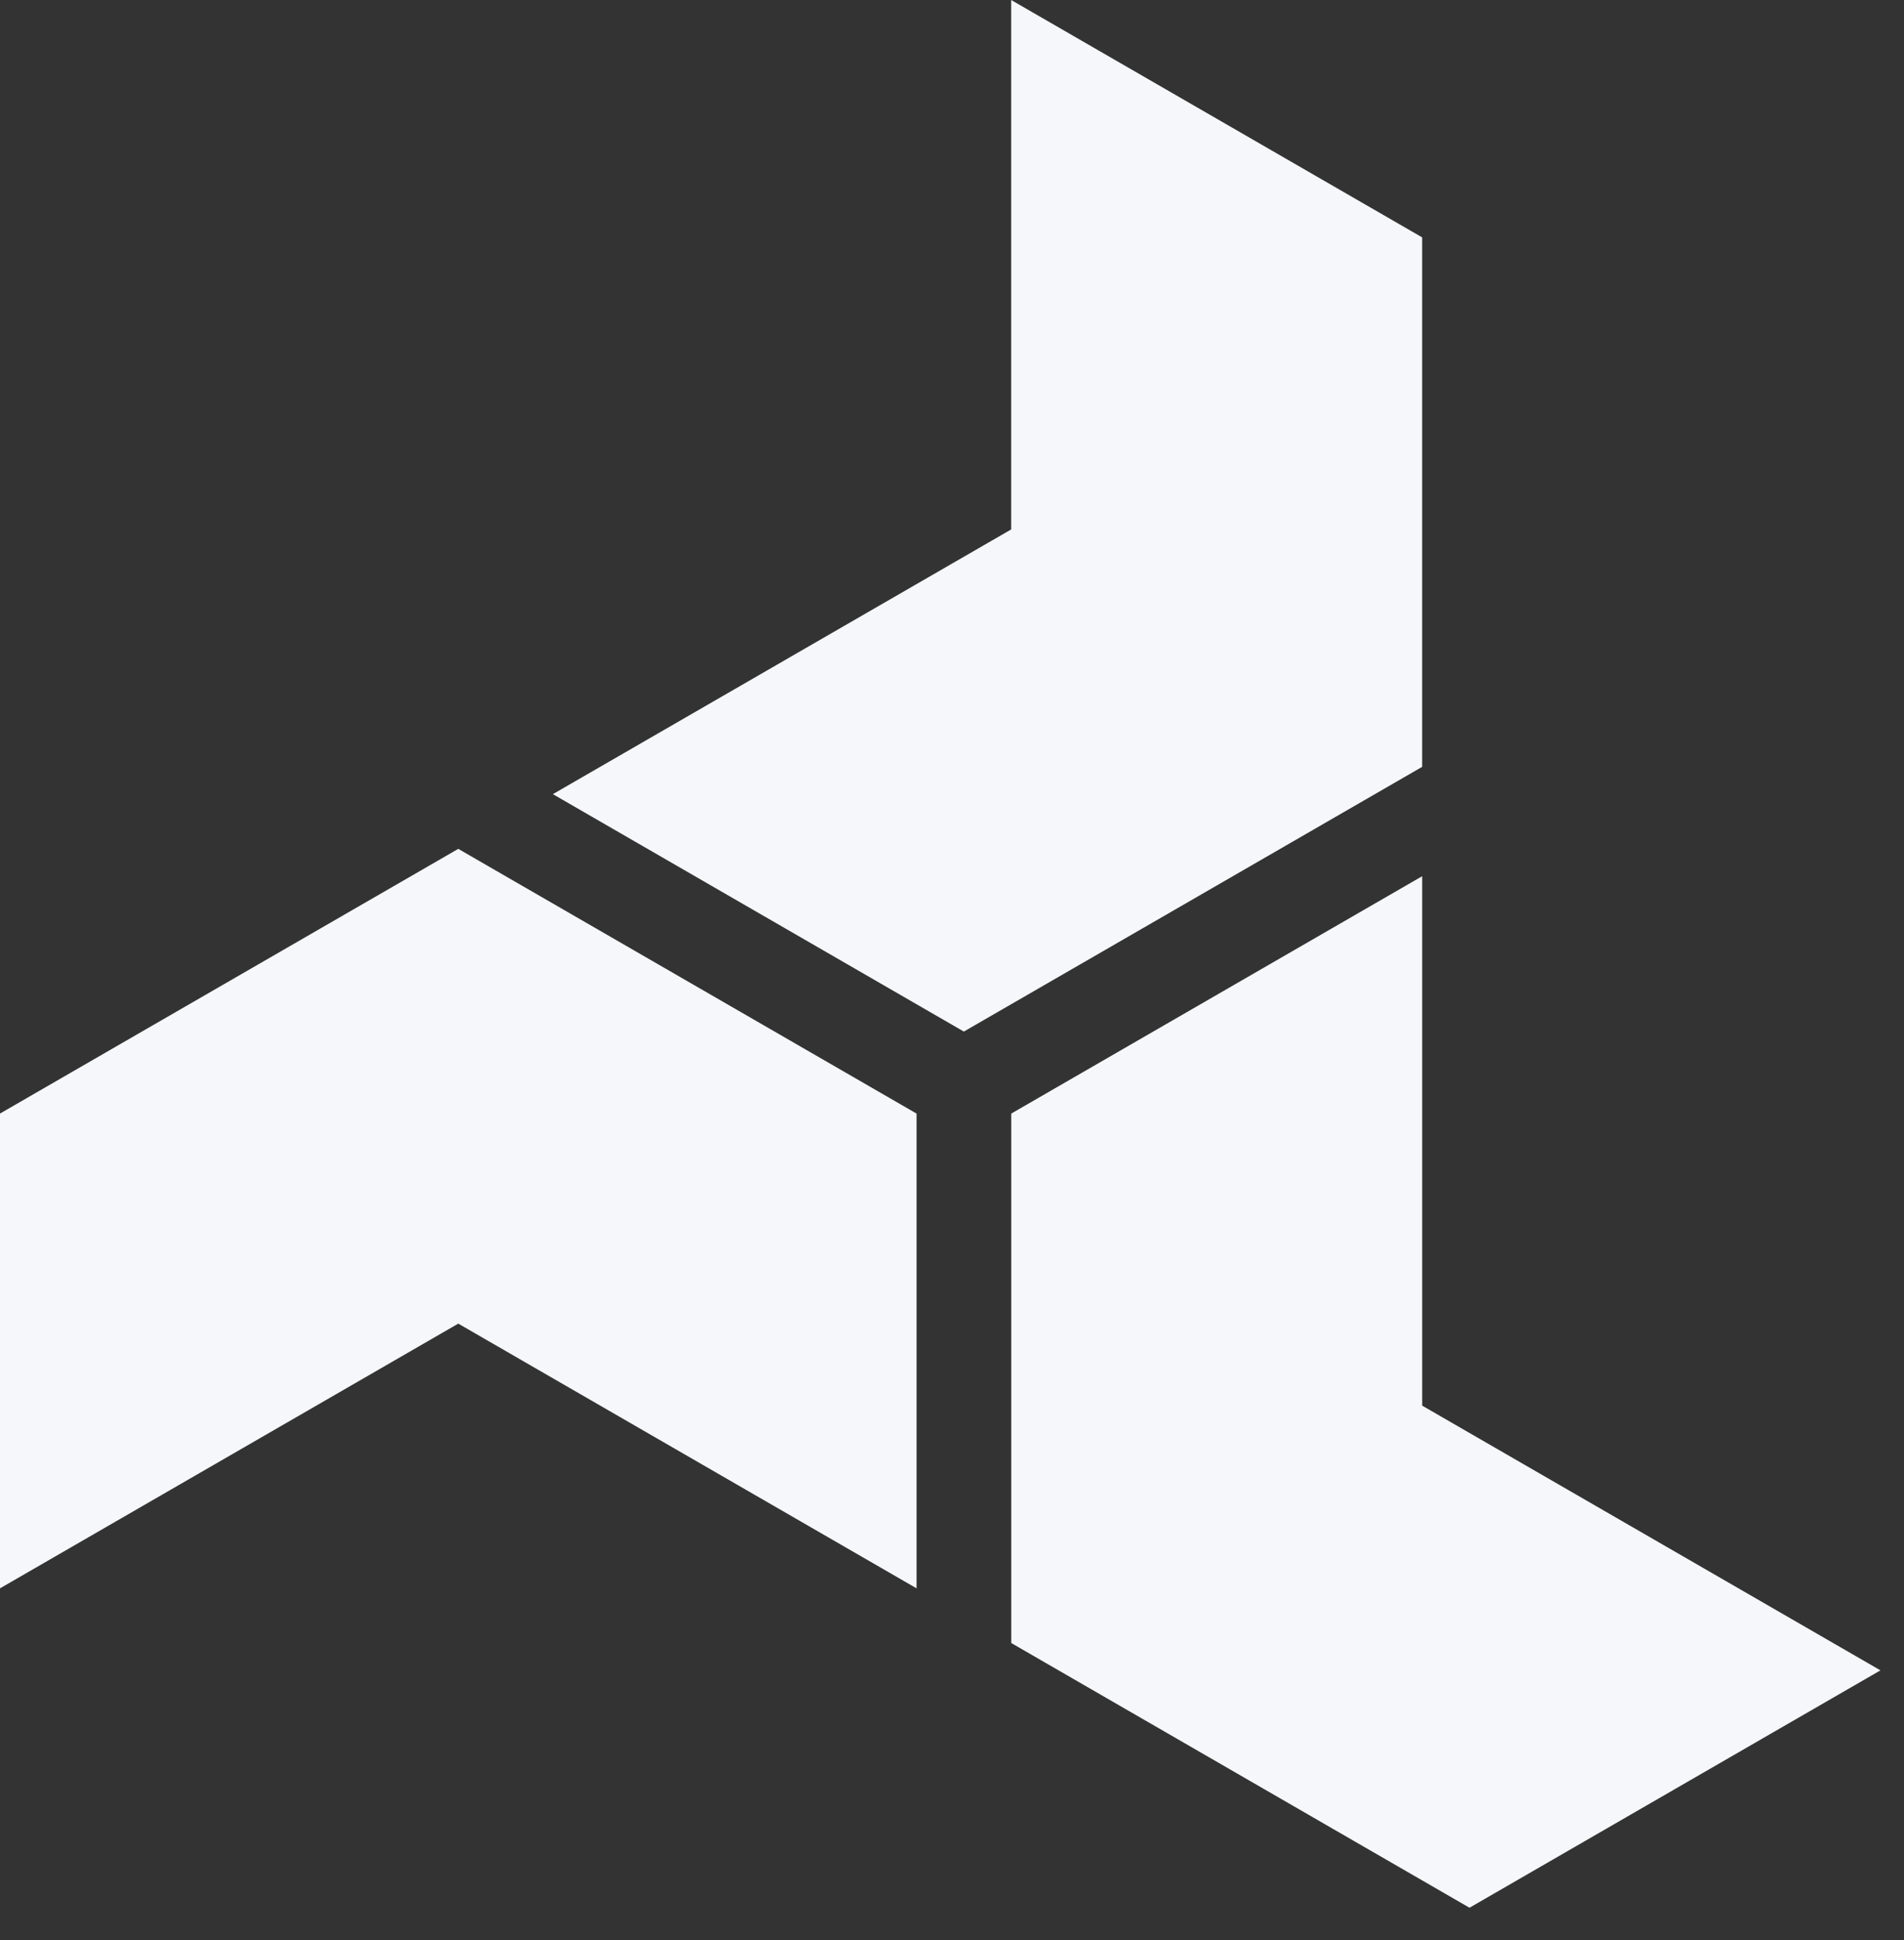
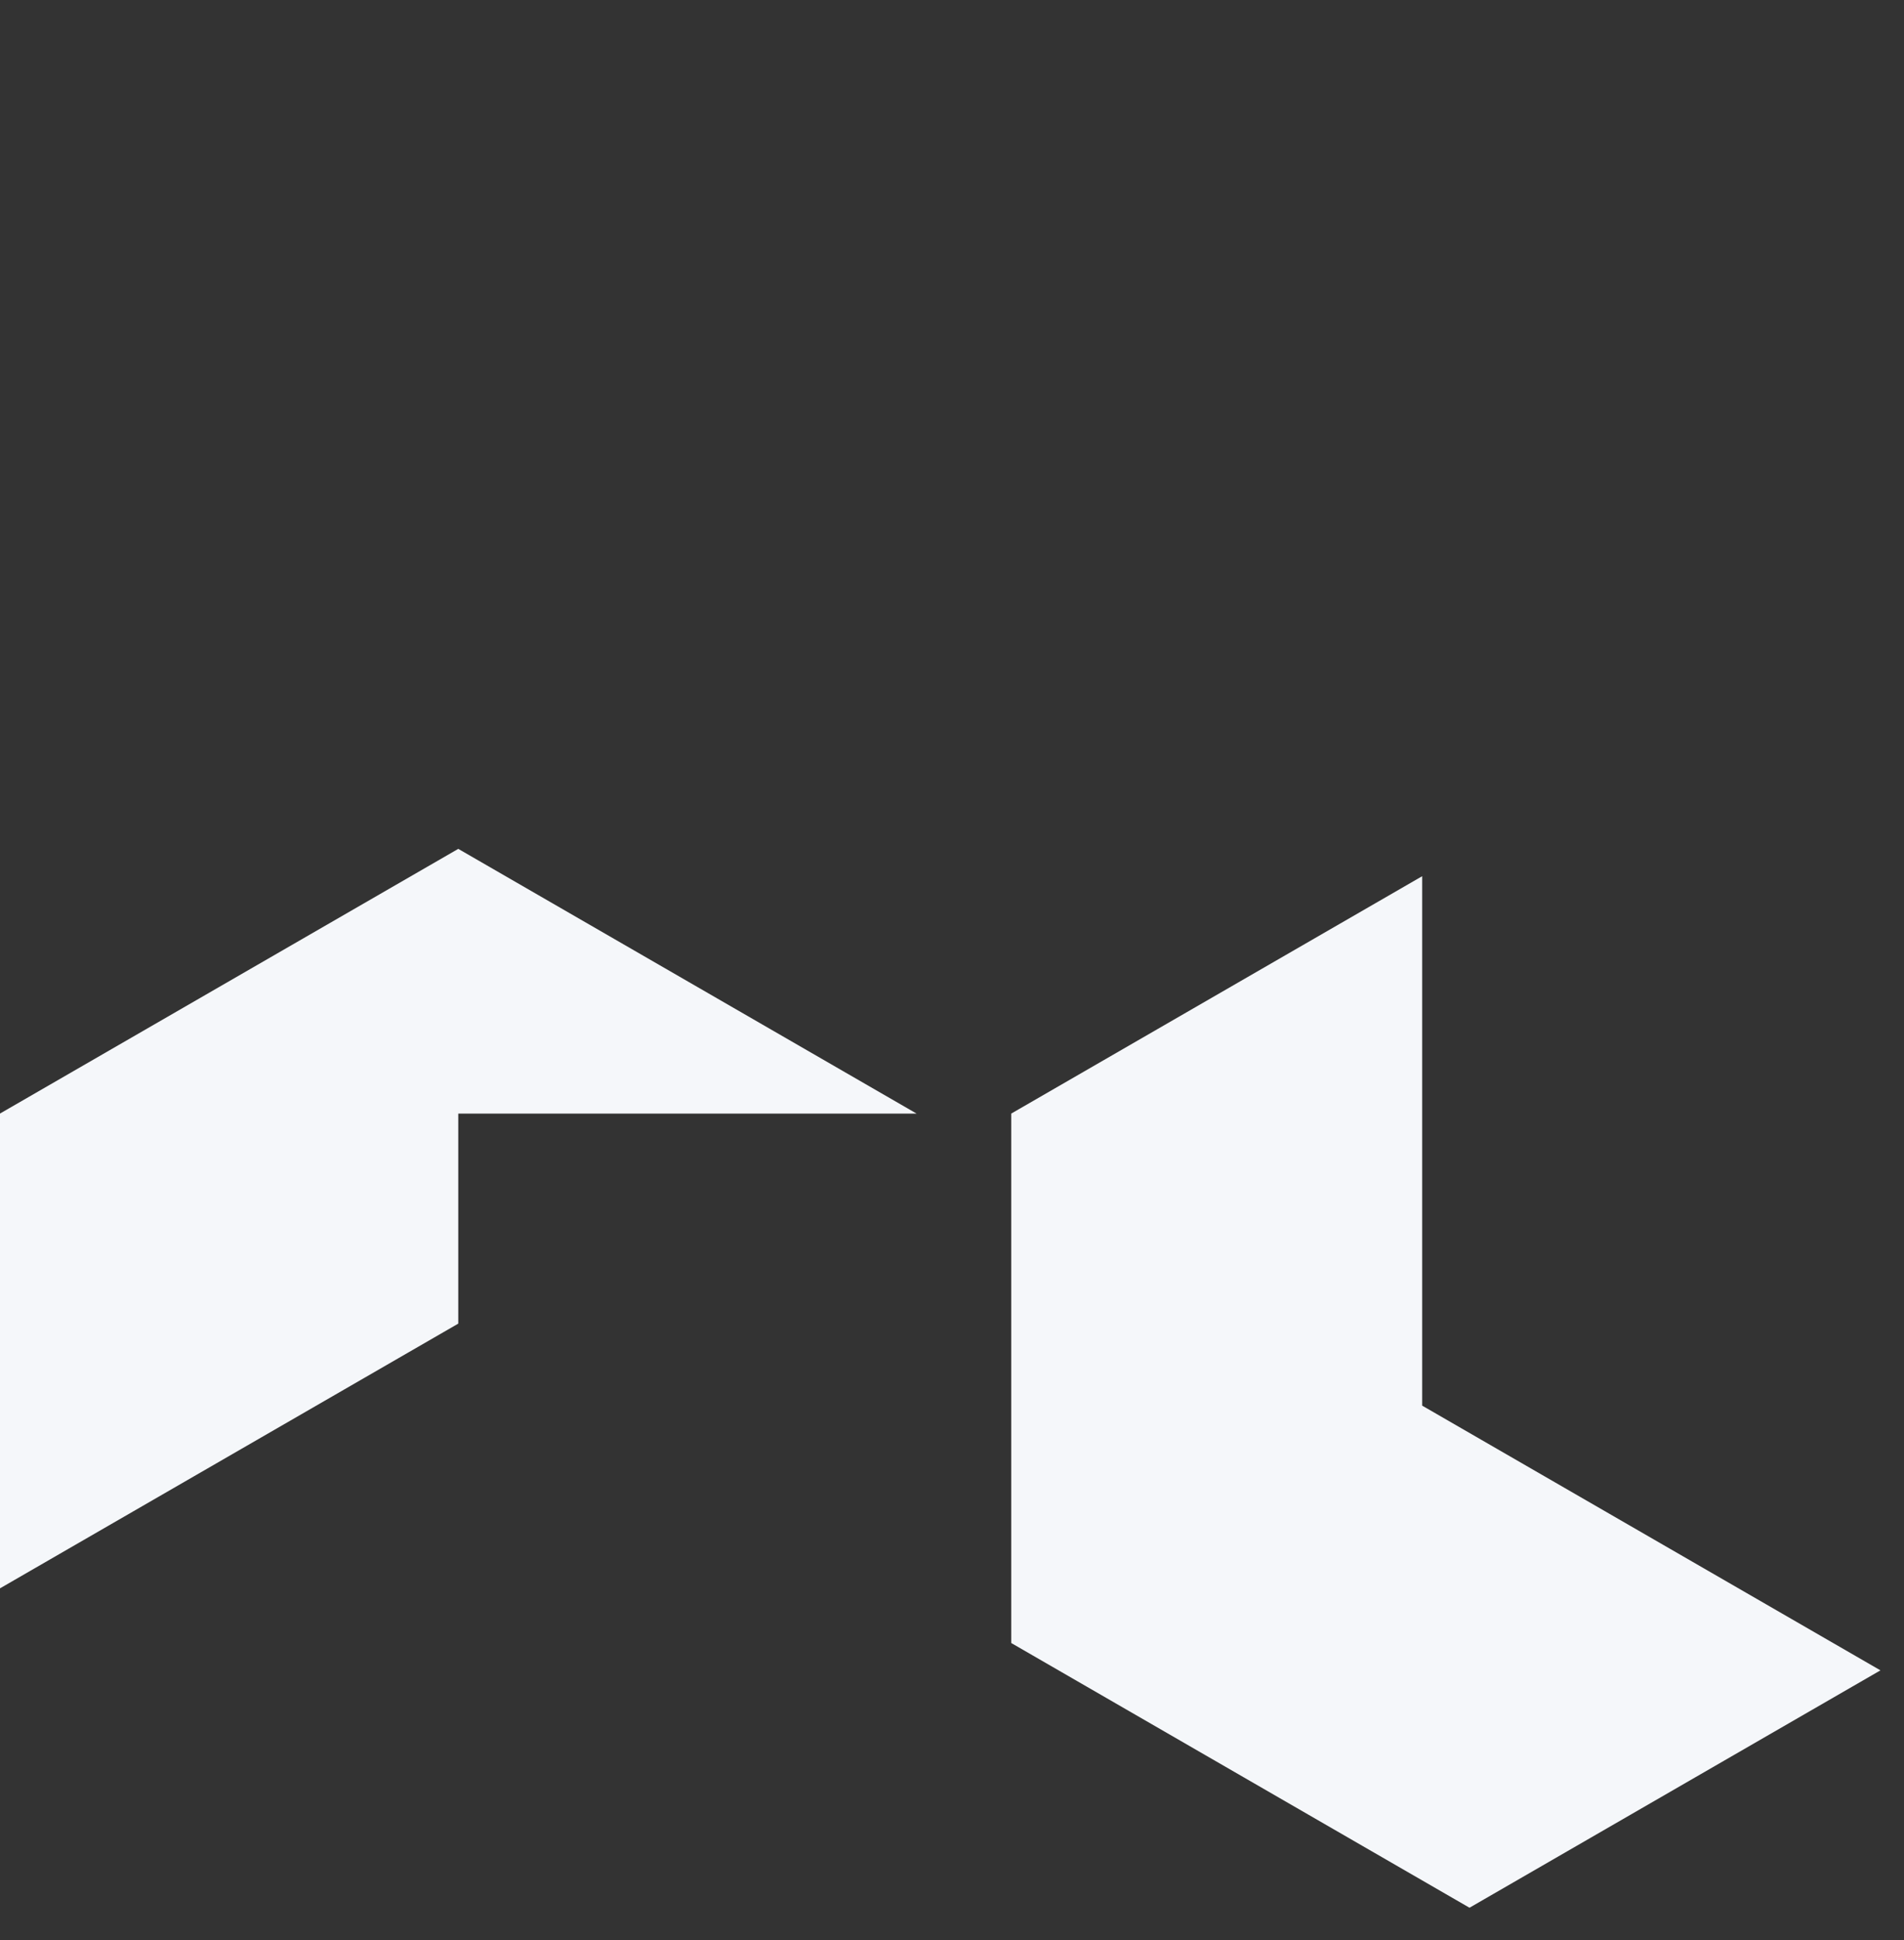
<svg xmlns="http://www.w3.org/2000/svg" width="54" height="55" viewBox="0 0 54 55" fill="none">
  <rect x="0" y="0" width="54" height="55" fill="#333333" stroke="none" />
-   <path d="M28.678 0V15.008L15.68 22.512L27.336 29.242L31.669 26.741L40.334 21.738V6.729L28.678 0Z" fill="#F5F7FA" />
  <path d="M28.68 46.575L41.677 54.079L53.332 47.35L40.335 39.846V24.838L28.68 31.567V46.575Z" fill="#F5F7FA" />
-   <path d="M25.995 31.567L12.997 24.063L0 31.566V45.025L12.997 37.521L25.995 45.025V31.567Z" fill="#F5F7FA" />
+   <path d="M25.995 31.567L12.997 24.063L0 31.566V45.025L12.997 37.521V31.567Z" fill="#F5F7FA" />
</svg>